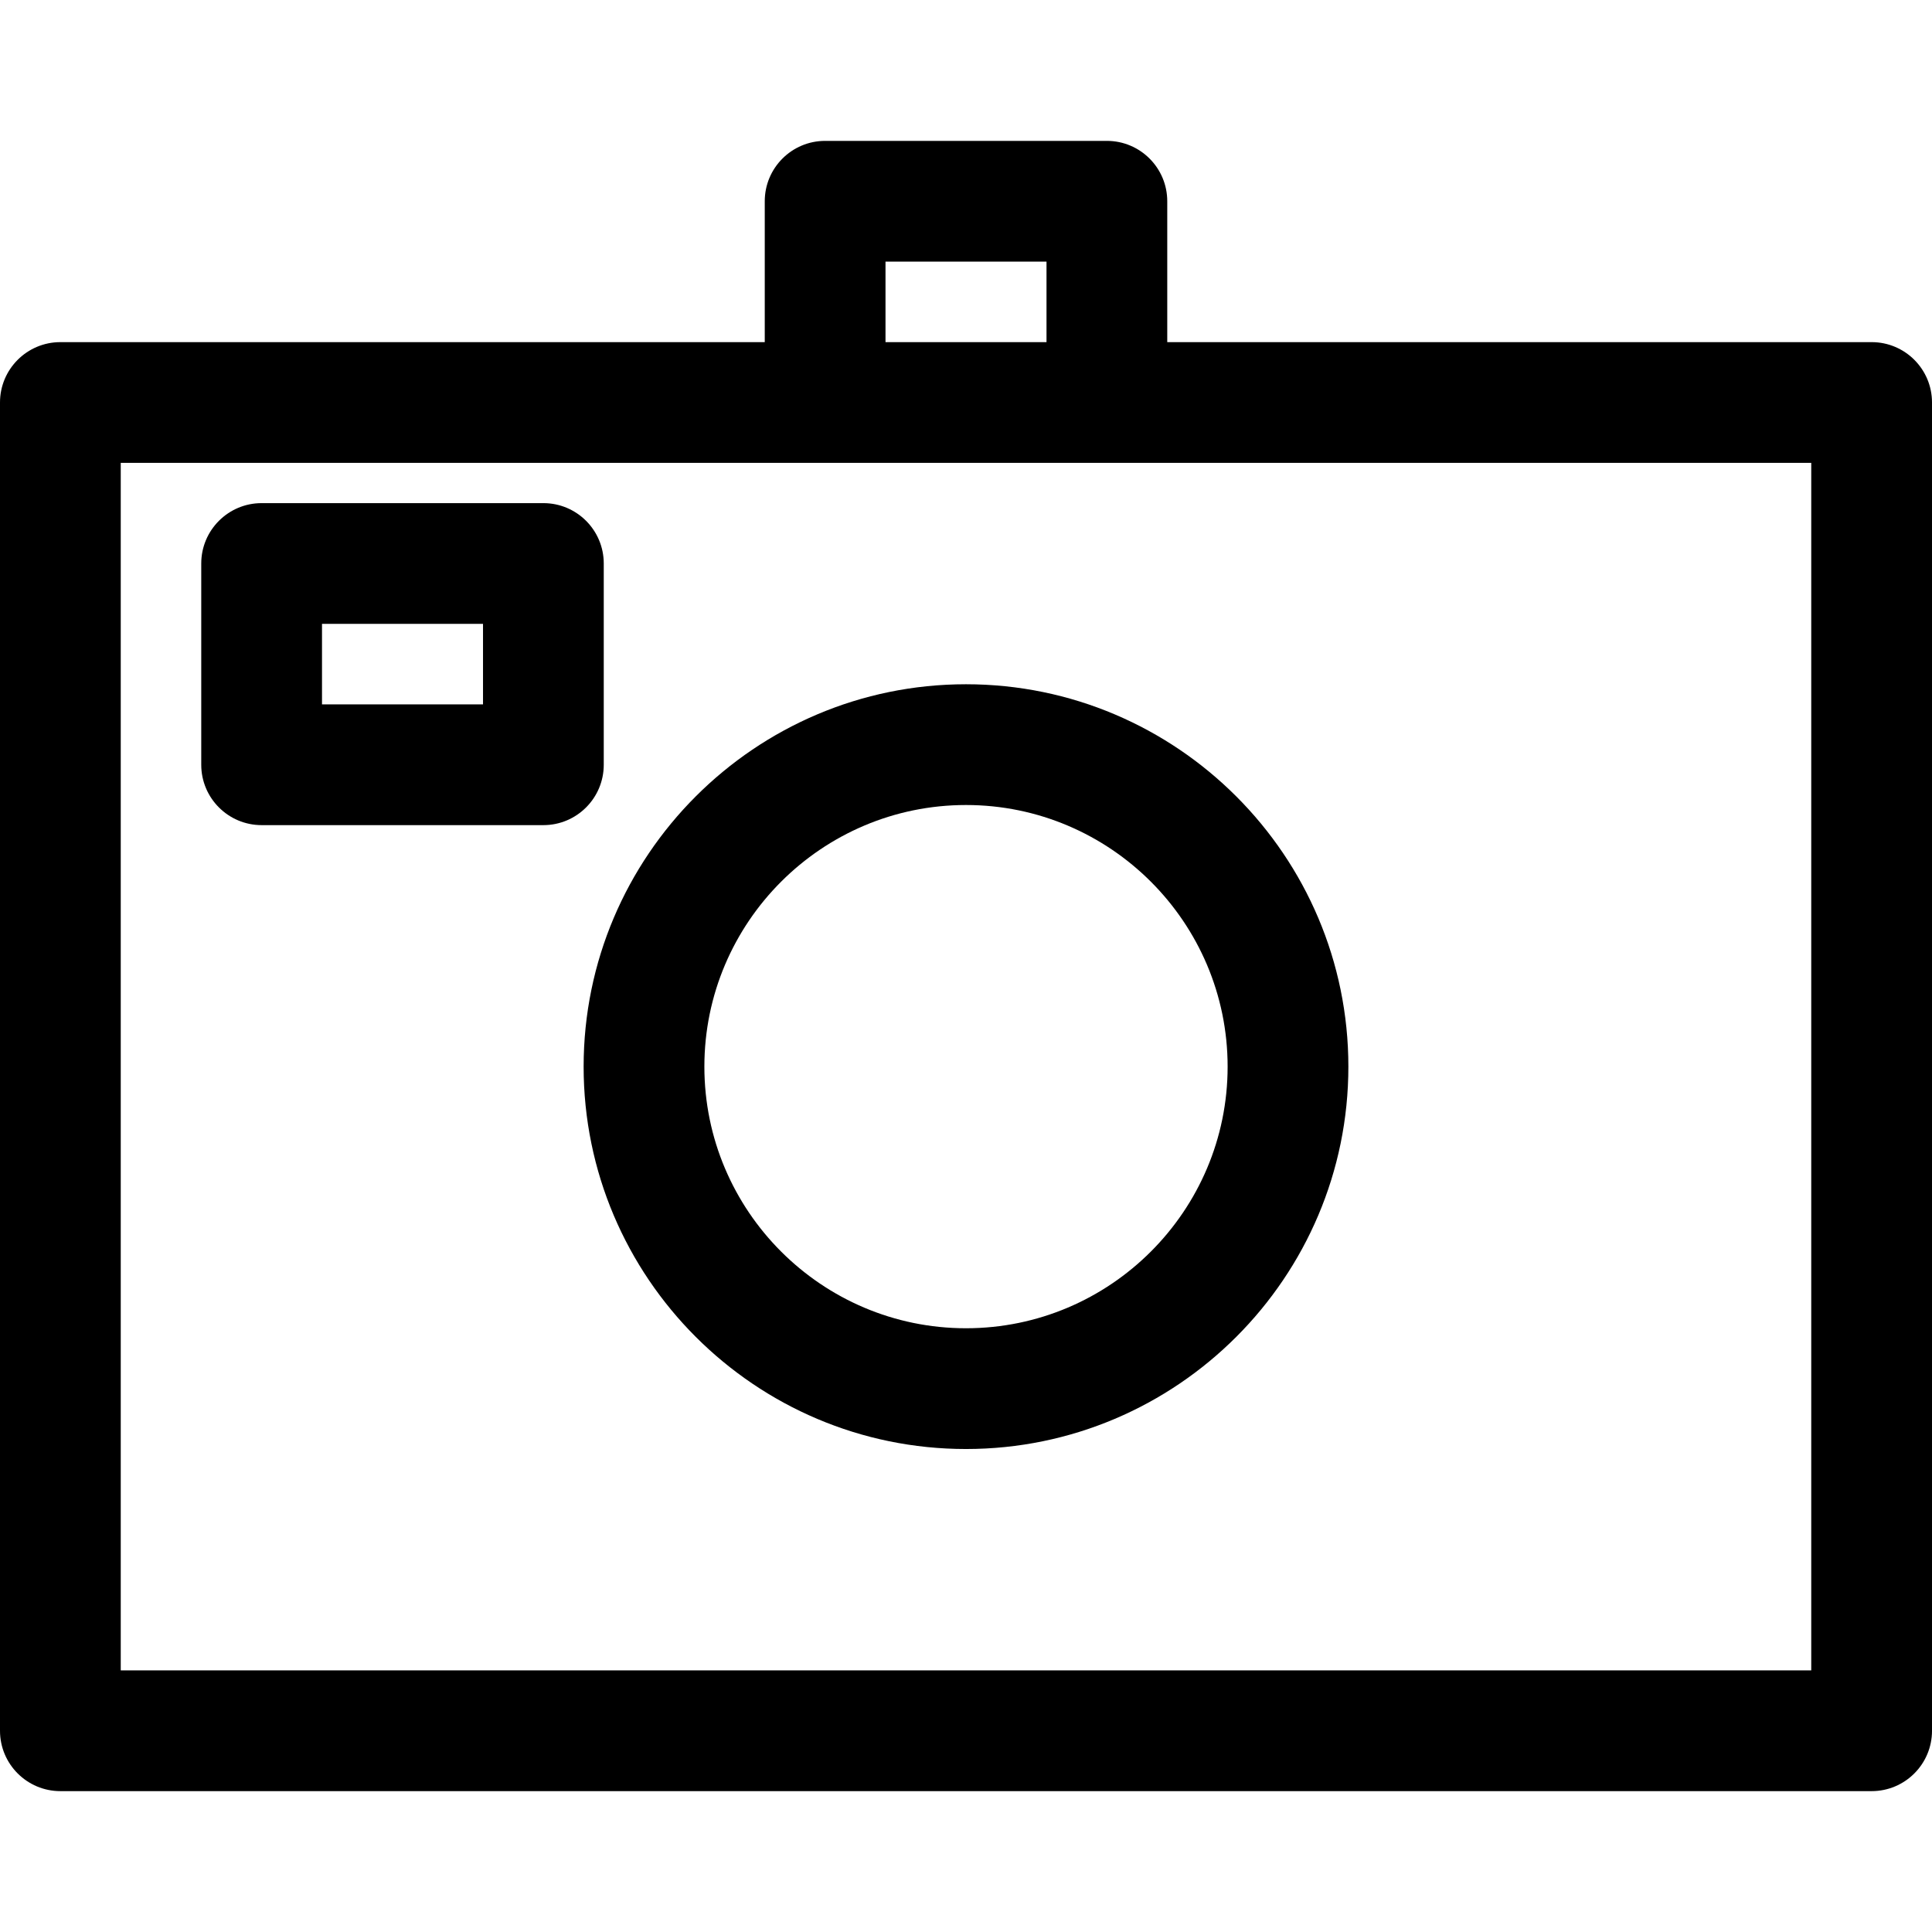
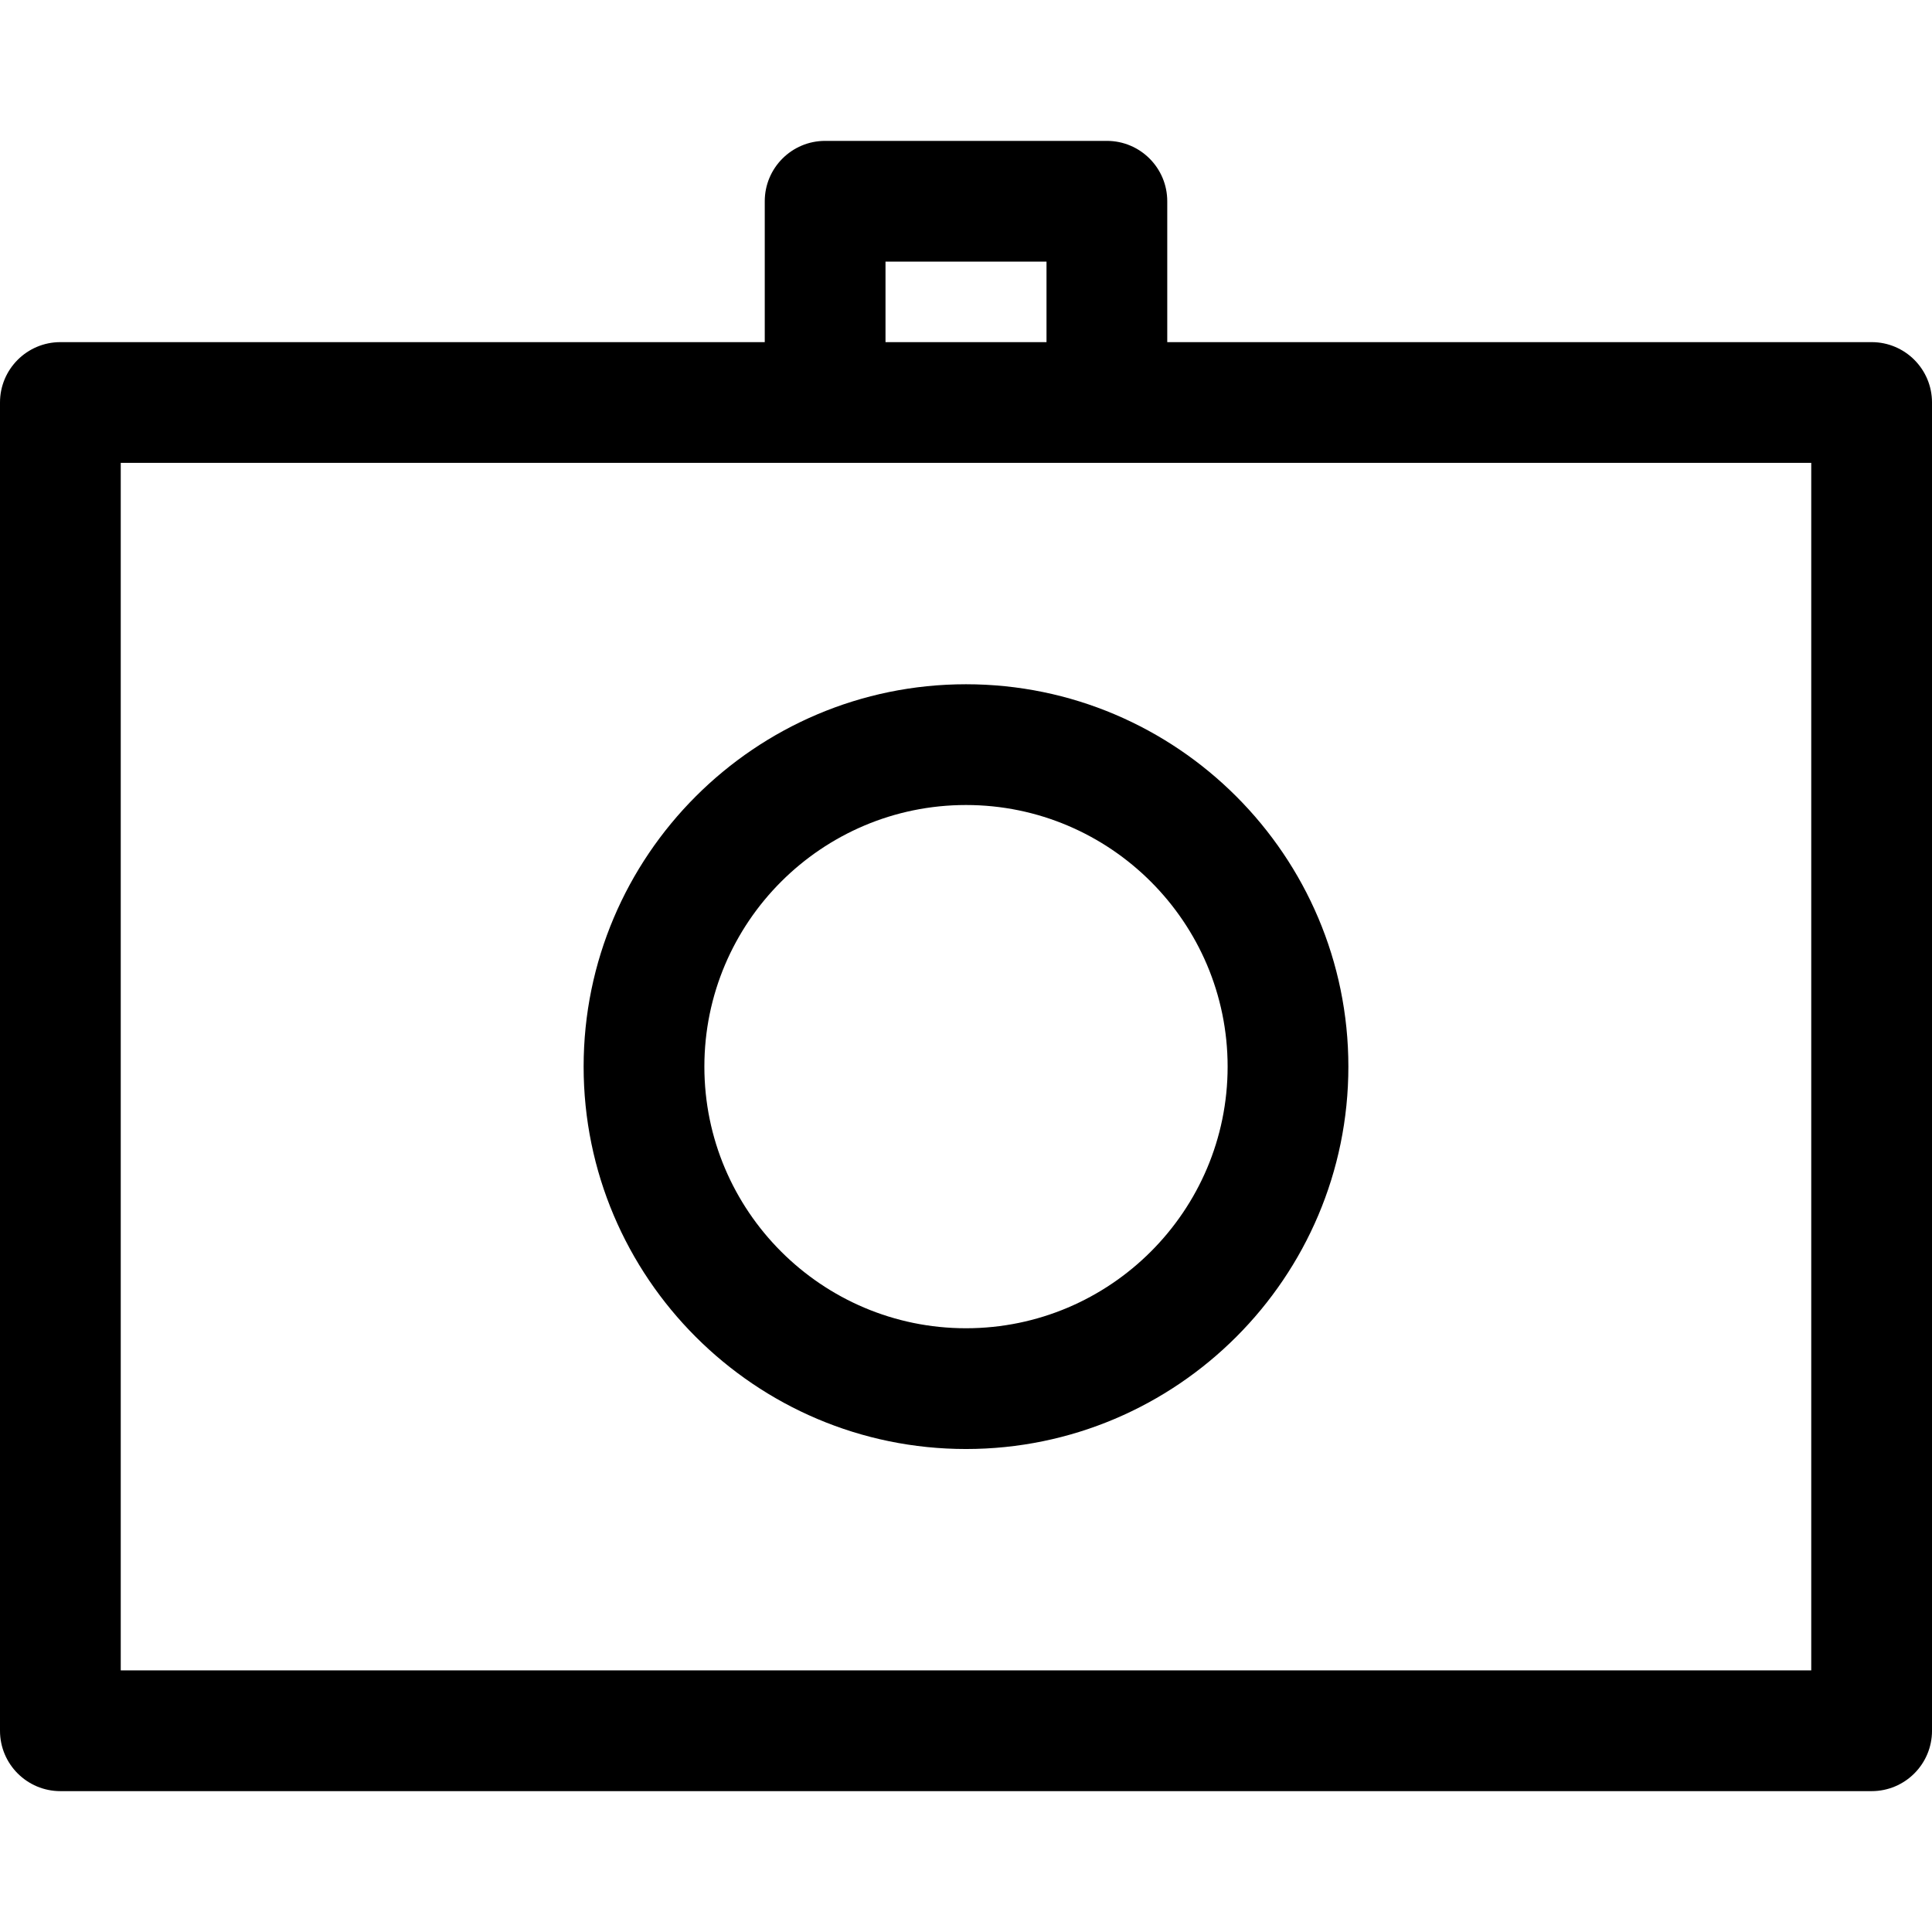
<svg xmlns="http://www.w3.org/2000/svg" version="1.1" id="Capa_1" x="0px" y="0px" width="229.396px" height="229.396px" viewBox="0 0 229.396 229.396" style="enable-background:new 0 0 229.396 229.396;" xml:space="preserve">
  <g>
    <g>
      <path d="M0,47.791v157.71c0,3.958,3.211,7.169,7.169,7.169h215.059c3.958,0,7.169-3.211,7.169-7.169V47.791    c0-3.958-3.211-7.168-7.169-7.168h-83.634V23.896c0-3.958-3.211-7.168-7.169-7.168H97.972c-3.958,0-7.169,3.211-7.169,7.168    v16.727H7.169C3.211,40.623,0,43.833,0,47.791z M105.14,31.064h19.117v9.558H105.14V31.064z M14.337,54.96h83.634h33.453h83.635    v143.372H14.337V54.96z" />
      <path d="M114.698,81.245c-25.032,0-45.401,20.37-45.401,45.401c0,25.035,20.37,45.402,45.401,45.402    c25.034,0,45.401-20.367,45.401-45.402C160.1,101.614,139.732,81.245,114.698,81.245z M114.698,157.71    c-17.128,0-31.064-13.936-31.064-31.064c0-17.128,13.936-31.063,31.064-31.063s31.064,13.936,31.064,31.063    C145.763,143.774,131.826,157.71,114.698,157.71z" />
-       <path d="M71.687,90.803V66.907c0-3.958-3.211-7.168-7.168-7.168H31.064c-3.958,0-7.169,3.211-7.169,7.168v23.896    c0,3.958,3.211,7.169,7.169,7.169h33.454C68.476,97.972,71.687,94.761,71.687,90.803z M57.35,83.634H38.233v-9.558H57.35V83.634z" />
    </g>
  </g>
  <g>
</g>
  <g>
</g>
  <g>
</g>
  <g>
</g>
  <g>
</g>
  <g>
</g>
  <g>
</g>
  <g>
</g>
  <g>
</g>
  <g>
</g>
  <g>
</g>
  <g>
</g>
  <g>
</g>
  <g>
</g>
  <g>
</g>
</svg>